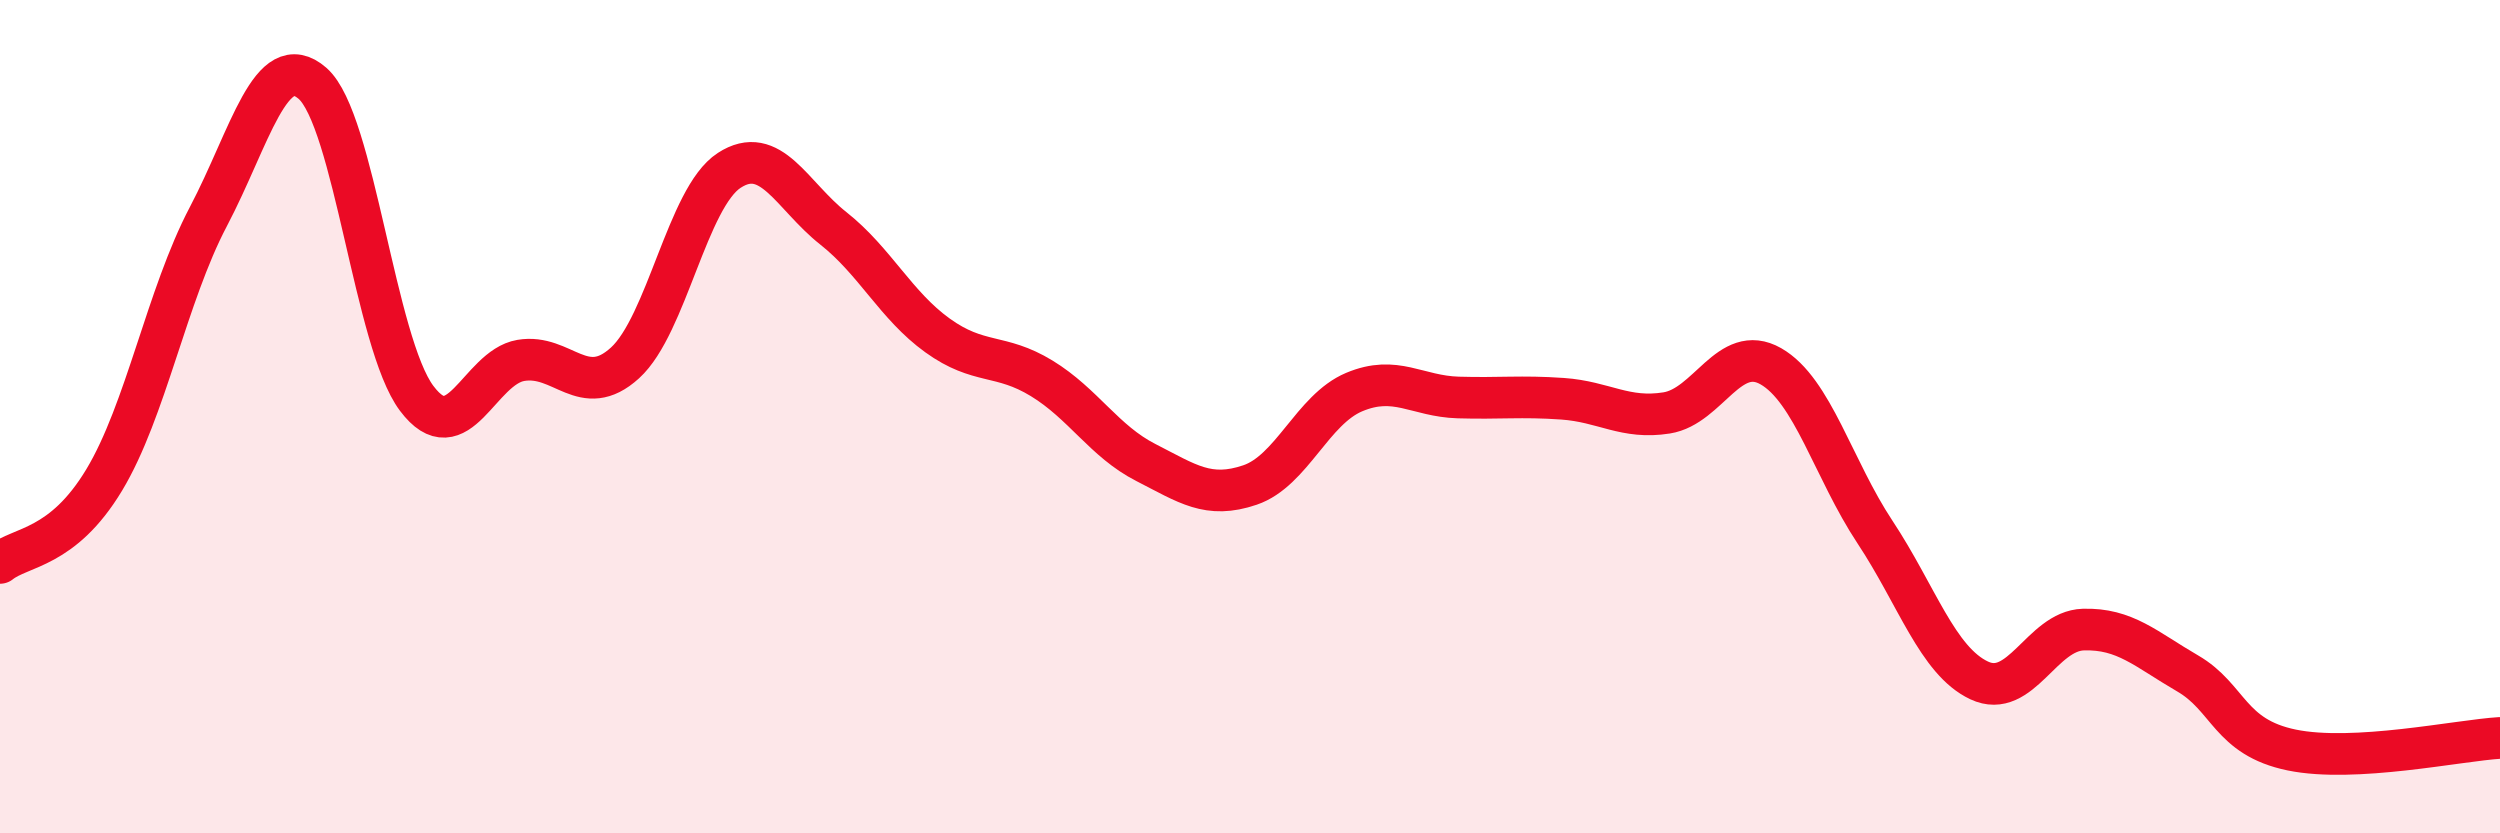
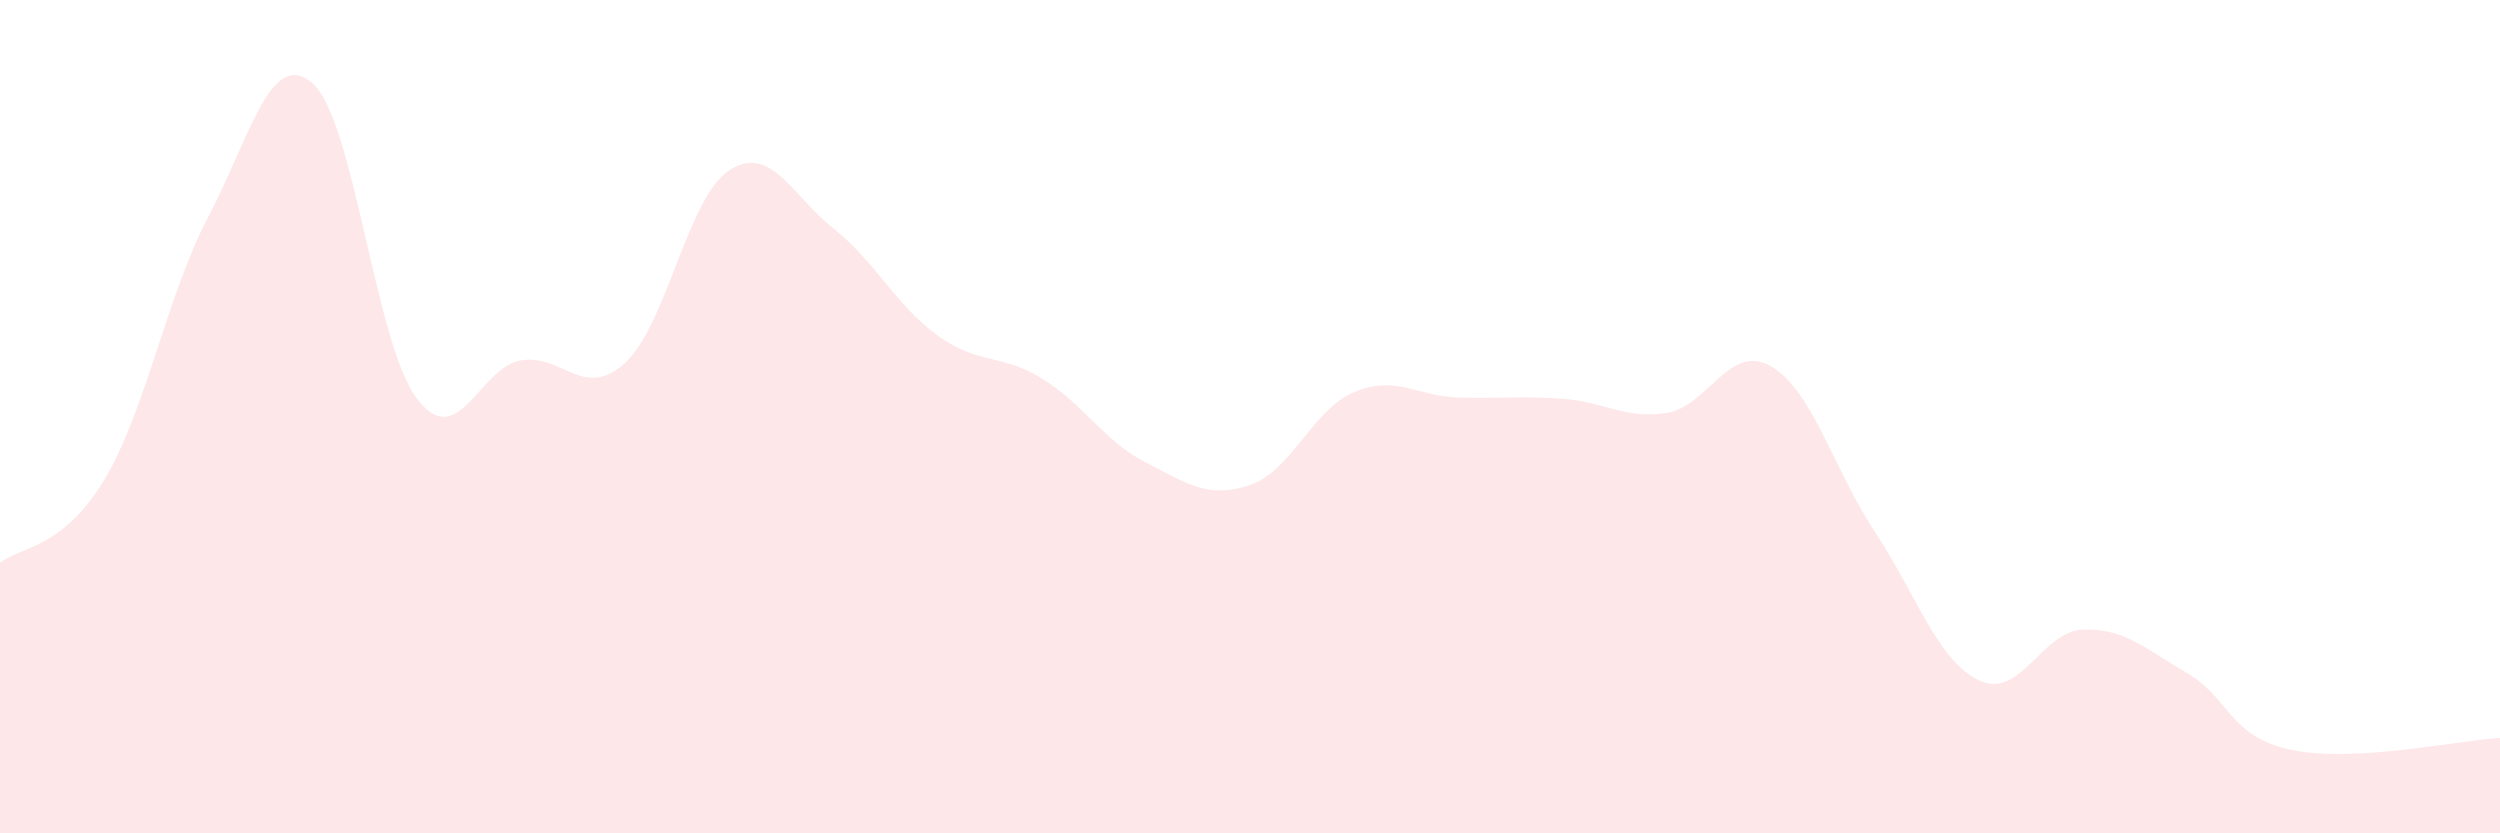
<svg xmlns="http://www.w3.org/2000/svg" width="60" height="20" viewBox="0 0 60 20">
  <path d="M 0,13.51 C 0.5,13.11 1.5,13.18 2.5,11.52 C 3.5,9.86 4,7.1 5,5.2 C 6,3.3 6.5,1.13 7.5,2 C 8.5,2.87 9,8.23 10,9.56 C 11,10.89 11.5,8.82 12.5,8.65 C 13.5,8.48 14,9.62 15,8.71 C 16,7.8 16.5,4.74 17.5,4.09 C 18.5,3.44 19,4.69 20,5.48 C 21,6.27 21.5,7.33 22.5,8.05 C 23.5,8.77 24,8.47 25,9.08 C 26,9.69 26.5,10.59 27.5,11.1 C 28.5,11.61 29,11.98 30,11.64 C 31,11.3 31.5,9.83 32.5,9.41 C 33.5,8.99 34,9.51 35,9.54 C 36,9.57 36.5,9.5 37.5,9.57 C 38.5,9.64 39,10.07 40,9.91 C 41,9.75 41.5,8.22 42.5,8.79 C 43.5,9.36 44,11.26 45,12.77 C 46,14.28 46.5,15.86 47.5,16.33 C 48.5,16.8 49,15.14 50,15.11 C 51,15.08 51.5,15.58 52.5,16.16 C 53.5,16.74 53.5,17.69 55,18 C 56.5,18.31 59,17.77 60,17.71L60 20L0 20Z" fill="#EB0A25" opacity="0.1" stroke-linecap="round" stroke-linejoin="round" />
-   <path d="M 0,13.51 C 0.5,13.11 1.5,13.18 2.5,11.52 C 3.5,9.86 4,7.1 5,5.2 C 6,3.3 6.5,1.13 7.5,2 C 8.5,2.87 9,8.23 10,9.56 C 11,10.89 11.5,8.82 12.5,8.65 C 13.5,8.48 14,9.62 15,8.71 C 16,7.8 16.5,4.74 17.5,4.09 C 18.5,3.44 19,4.69 20,5.48 C 21,6.27 21.5,7.33 22.5,8.05 C 23.5,8.77 24,8.47 25,9.08 C 26,9.69 26.5,10.59 27.5,11.1 C 28.5,11.61 29,11.98 30,11.64 C 31,11.3 31.5,9.83 32.5,9.41 C 33.5,8.99 34,9.51 35,9.54 C 36,9.57 36.5,9.5 37.5,9.57 C 38.5,9.64 39,10.07 40,9.91 C 41,9.75 41.5,8.22 42.5,8.79 C 43.5,9.36 44,11.26 45,12.77 C 46,14.28 46.5,15.86 47.5,16.33 C 48.5,16.8 49,15.14 50,15.11 C 51,15.08 51.5,15.58 52.5,16.16 C 53.5,16.74 53.5,17.69 55,18 C 56.5,18.31 59,17.77 60,17.71" stroke="#EB0A25" stroke-width="1" fill="none" stroke-linecap="round" stroke-linejoin="round" />
</svg>